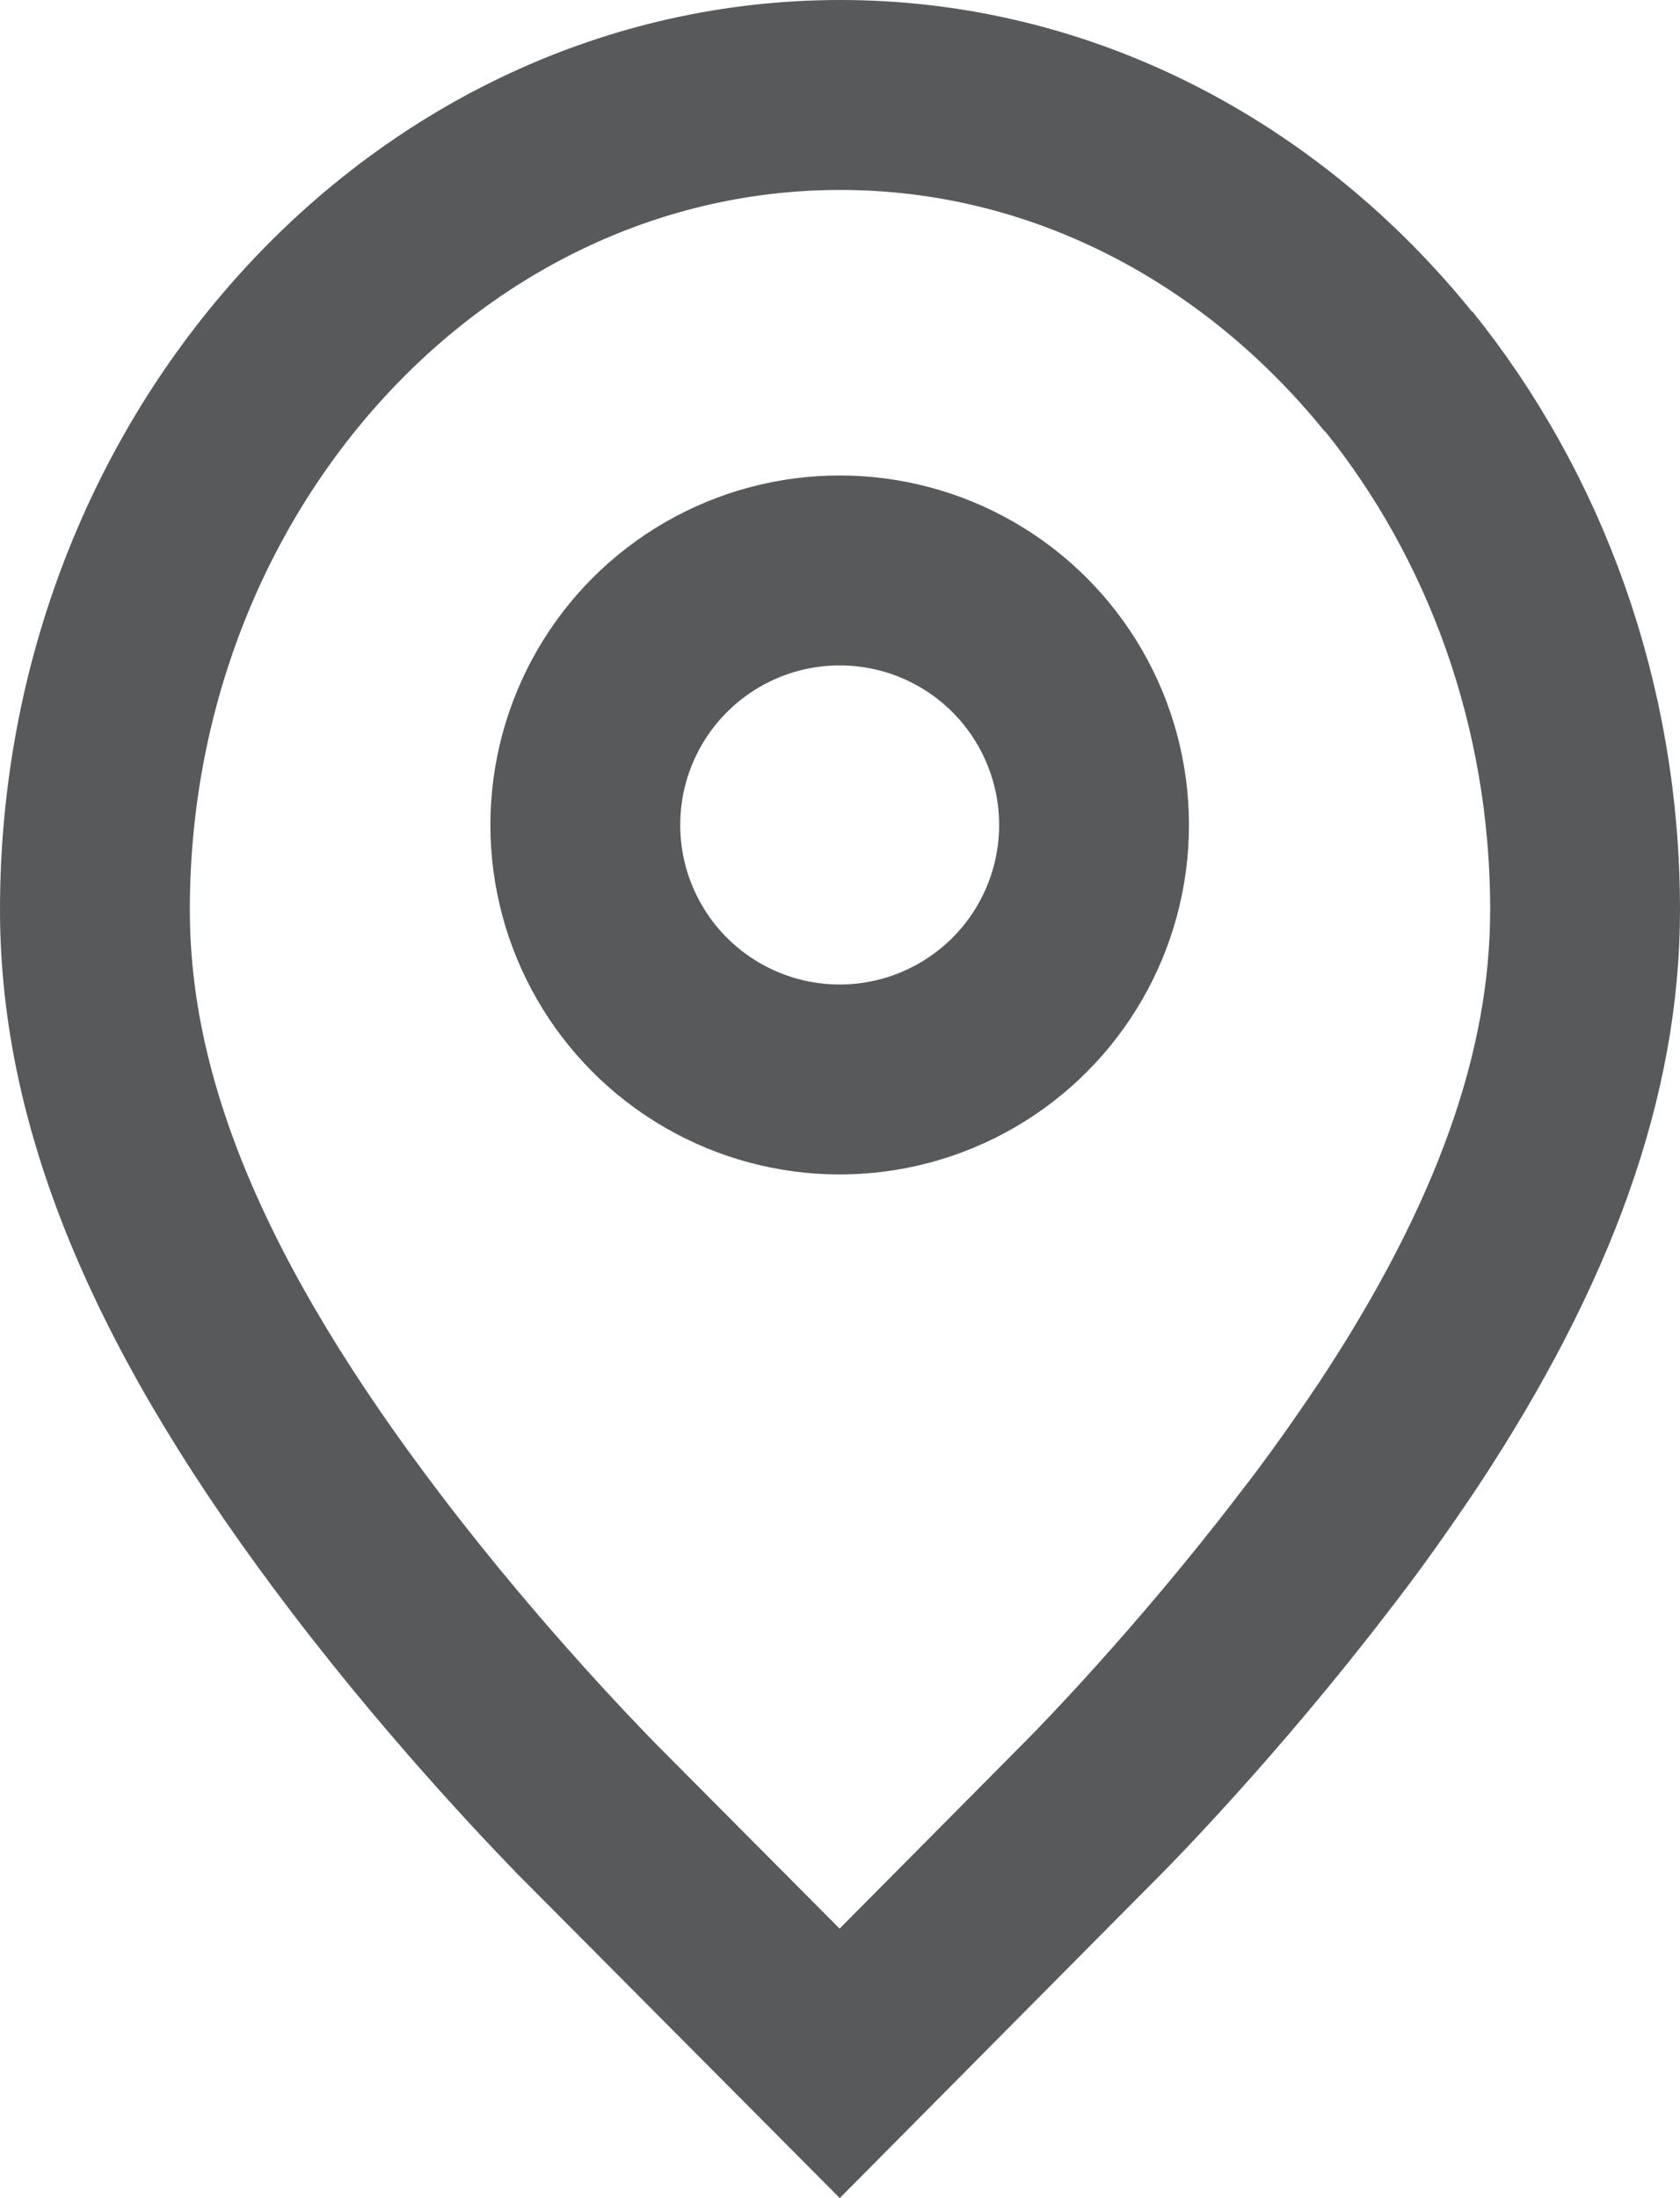
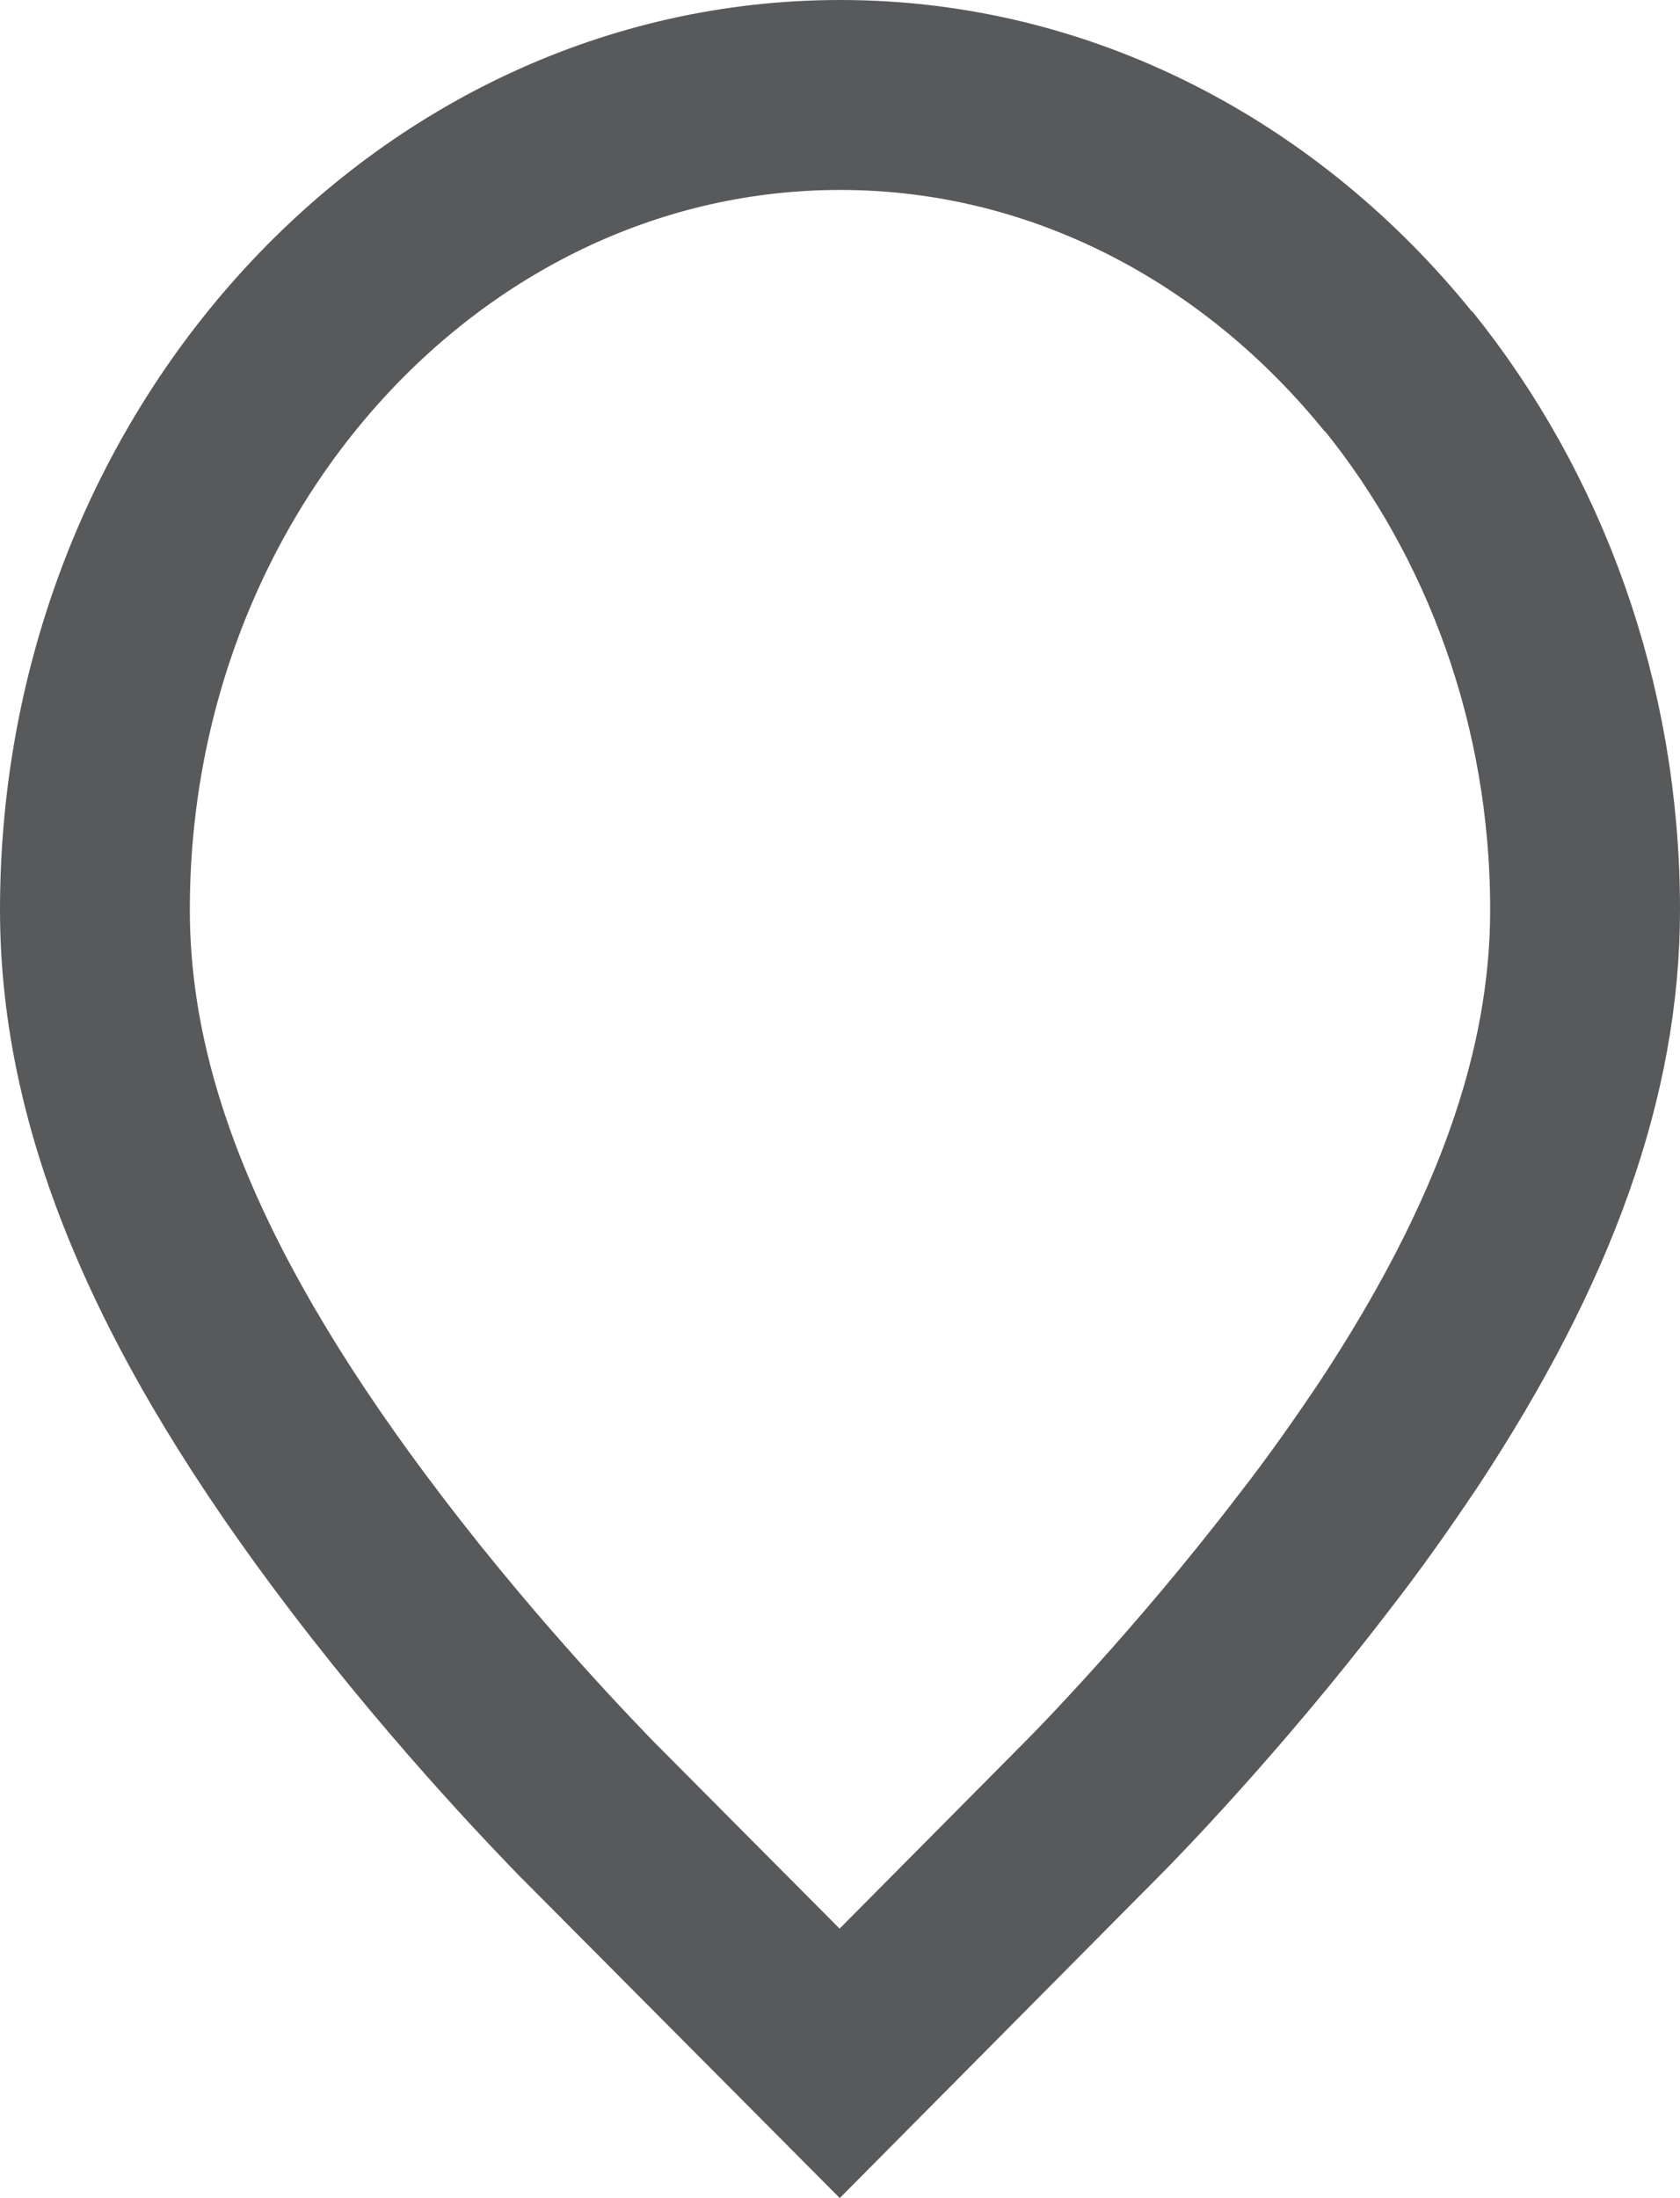
<svg xmlns="http://www.w3.org/2000/svg" id="Layer_2" viewBox="0 0 26.55 34.72">
  <defs>
    <style>
      .cls-1 {
        fill: none;
        stroke: #58595b;
        stroke-miterlimit: 10;
        stroke-width: 3px;
      }
    </style>
  </defs>
  <g id="artworks">
    <g>
      <path class="cls-1" d="M22.1,5.87c-2.16-2.67-5.31-4.37-8.82-4.37C6.78,1.5,1.5,7.28,1.5,14.37c0,3.1,1.36,6.33,4.29,10.17,1.66,2.18,3.29,3.83,3.46,4.01l4.02,4.04,4.01-4.04c.18-.18,1.8-1.83,3.47-4.01.5-.64.94-1.27,1.35-1.88,2-3.03,2.95-5.71,2.95-8.29,0-3.26-1.12-6.24-2.95-8.51" />
-       <circle class="cls-1" cx="13.27" cy="13.03" r="4.02" />
    </g>
  </g>
</svg>